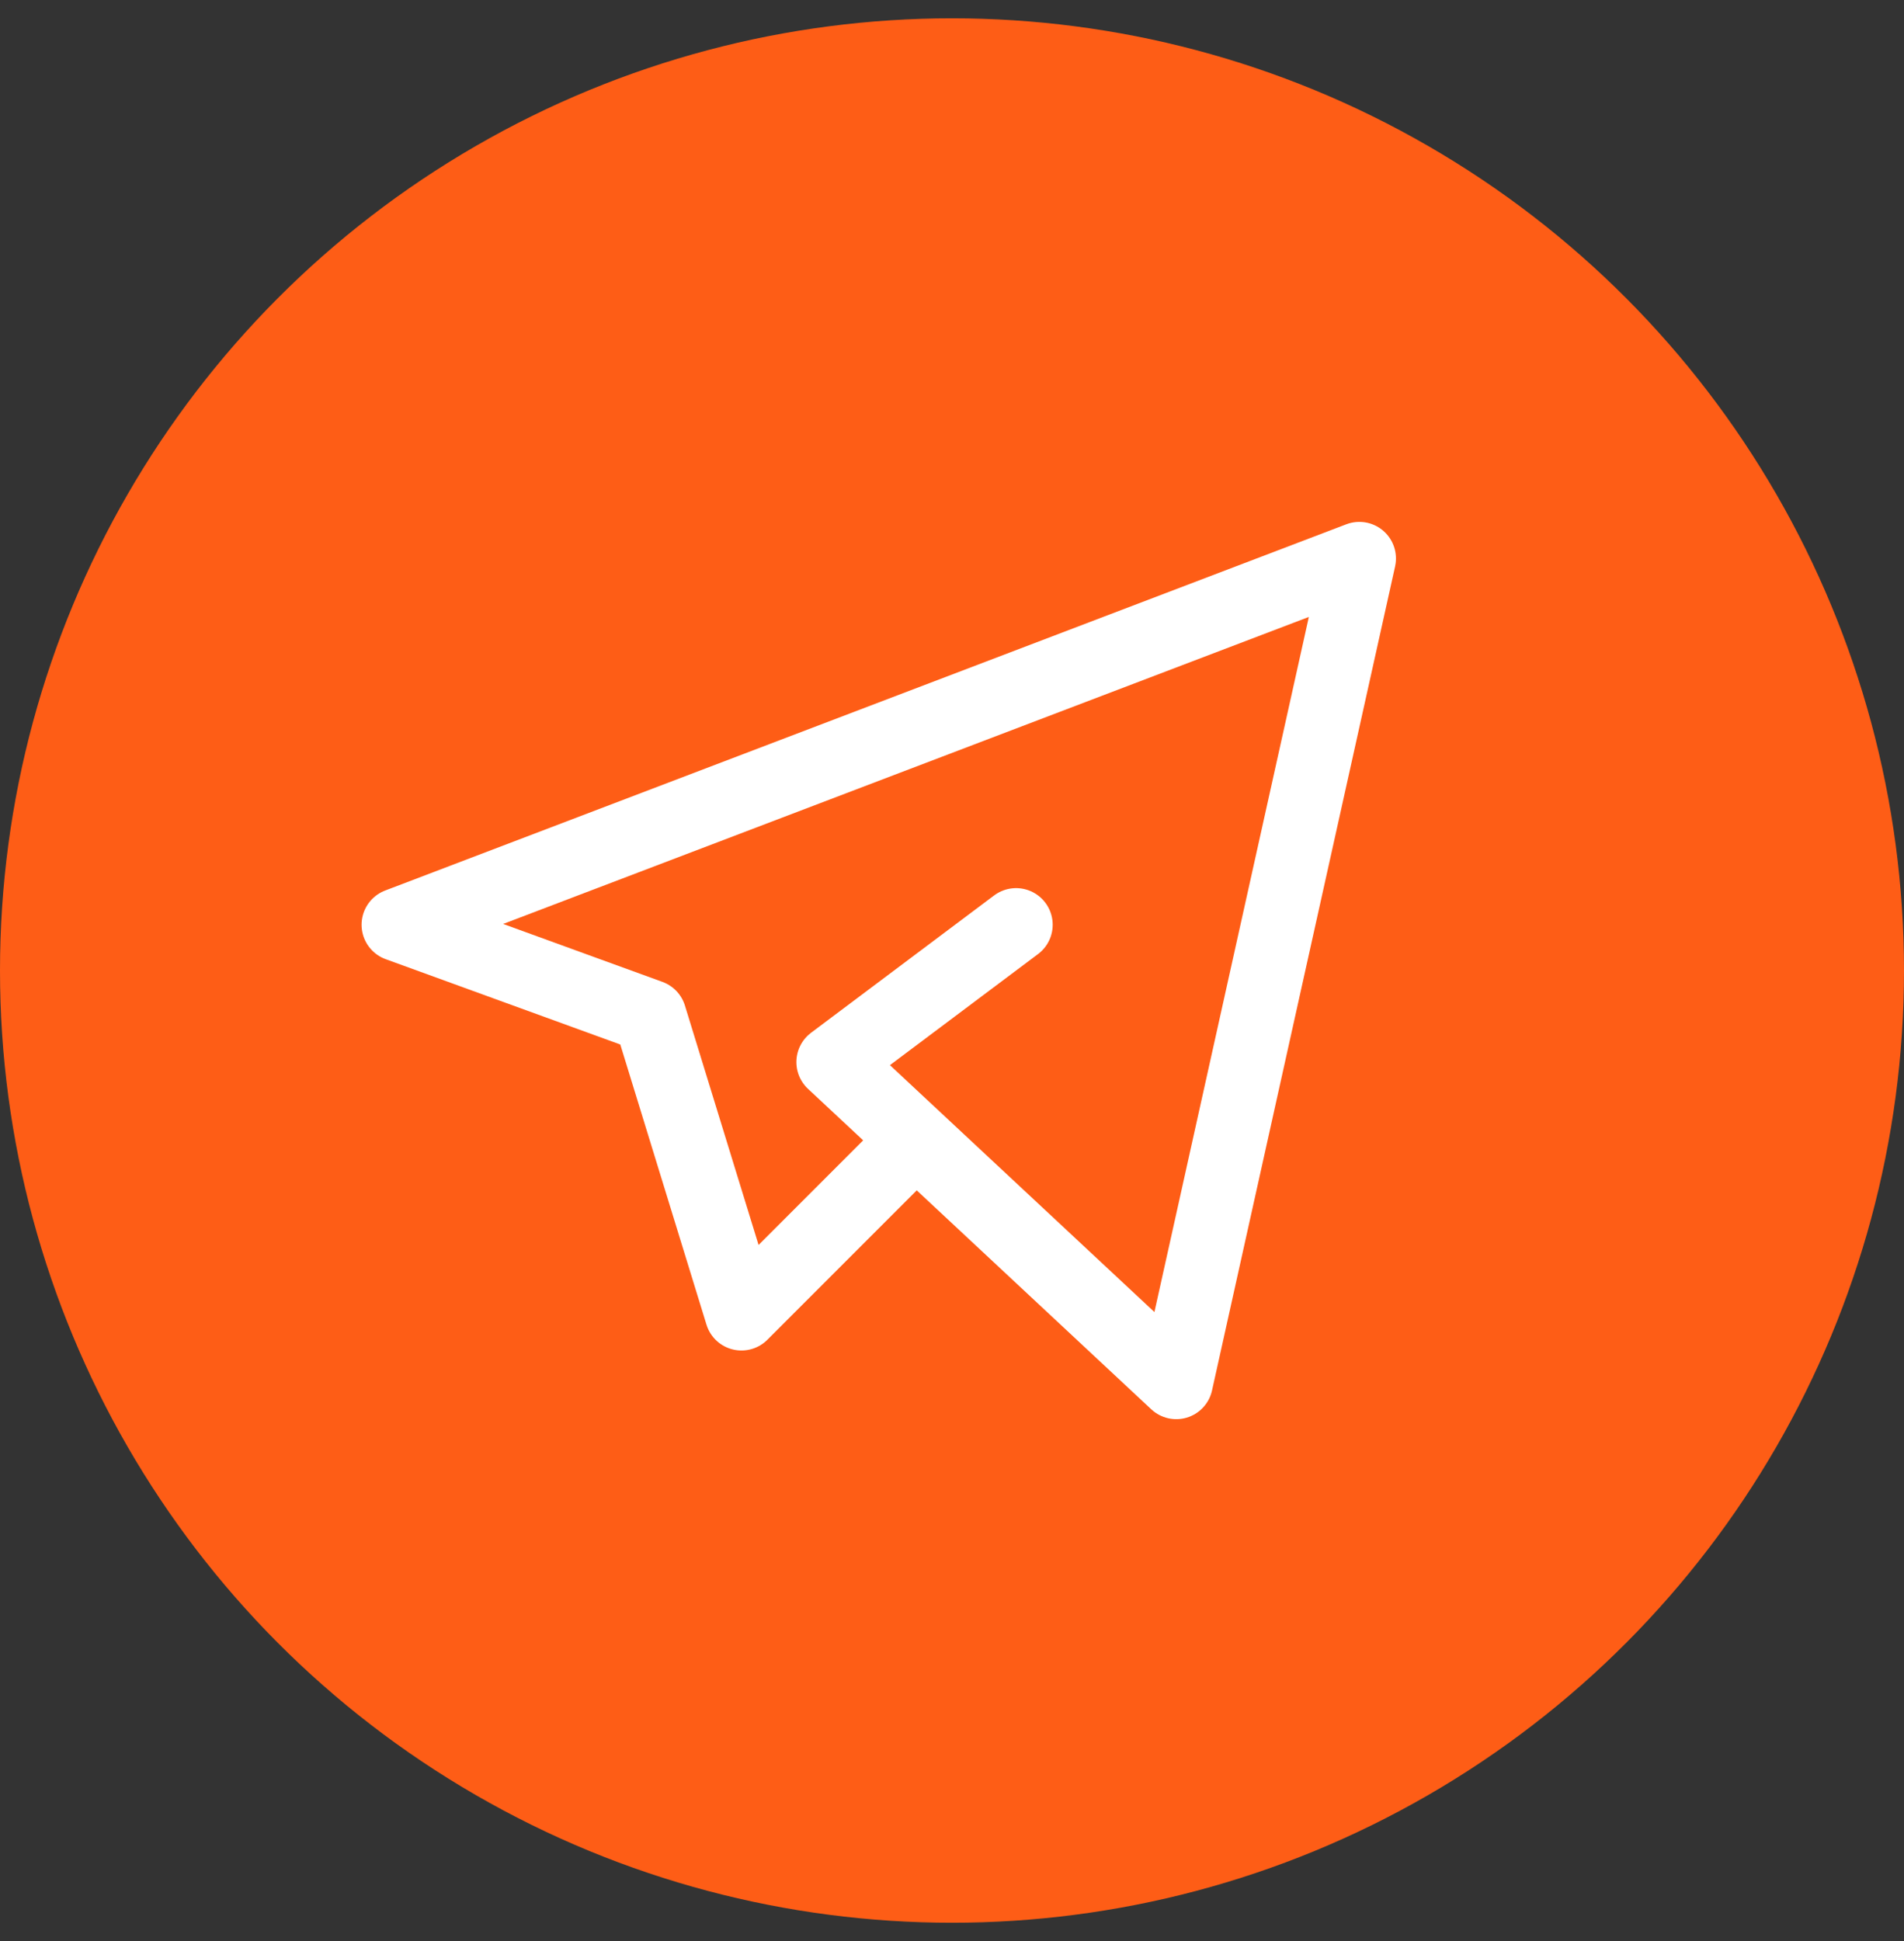
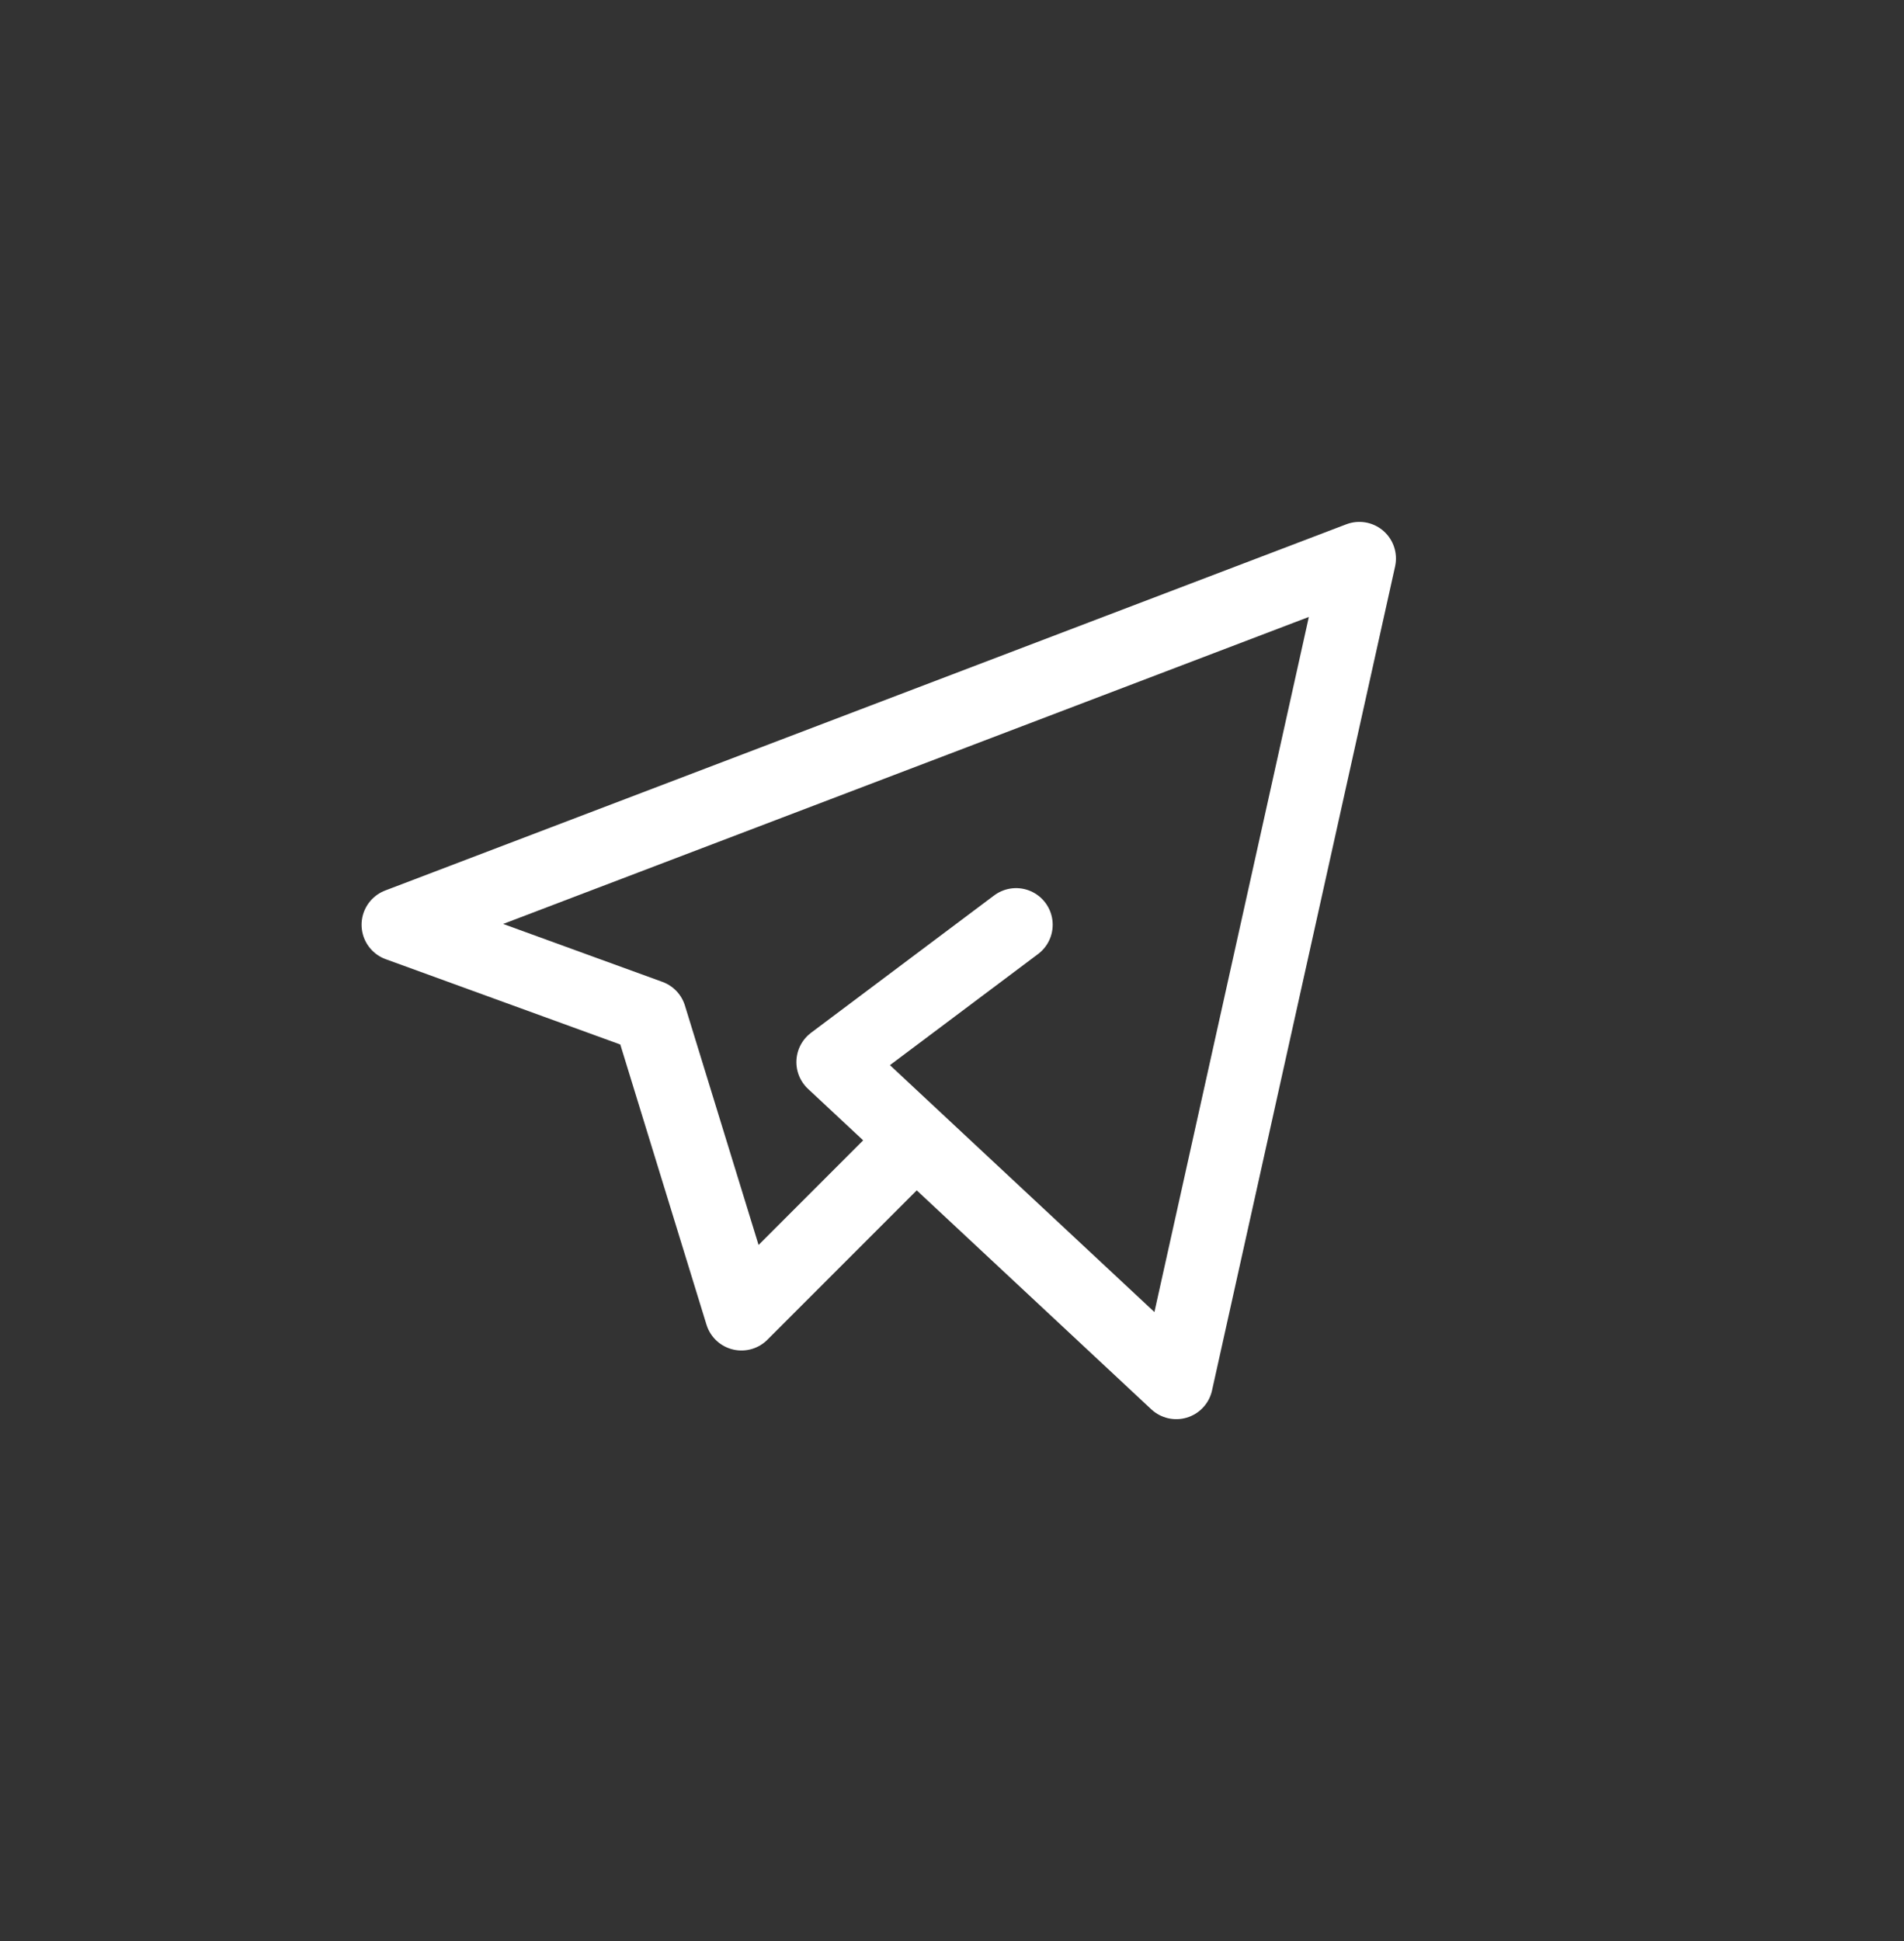
<svg xmlns="http://www.w3.org/2000/svg" width="52" height="53" viewBox="0 0 52 53" fill="none">
  <rect x="0" y="0" width="52" height="53" fill="#333333" stroke="none" />
-   <circle cx="26" cy="26.5" r="26" fill="#FE5D16" />
  <path d="M24.625 31.5L20.25 35.875L17.75 27.75L10.875 25.25L37.125 15.25L32.125 37.75L22.75 29L27.75 25.25" stroke="white" stroke-width="2" stroke-linecap="round" stroke-linejoin="round" />
</svg>